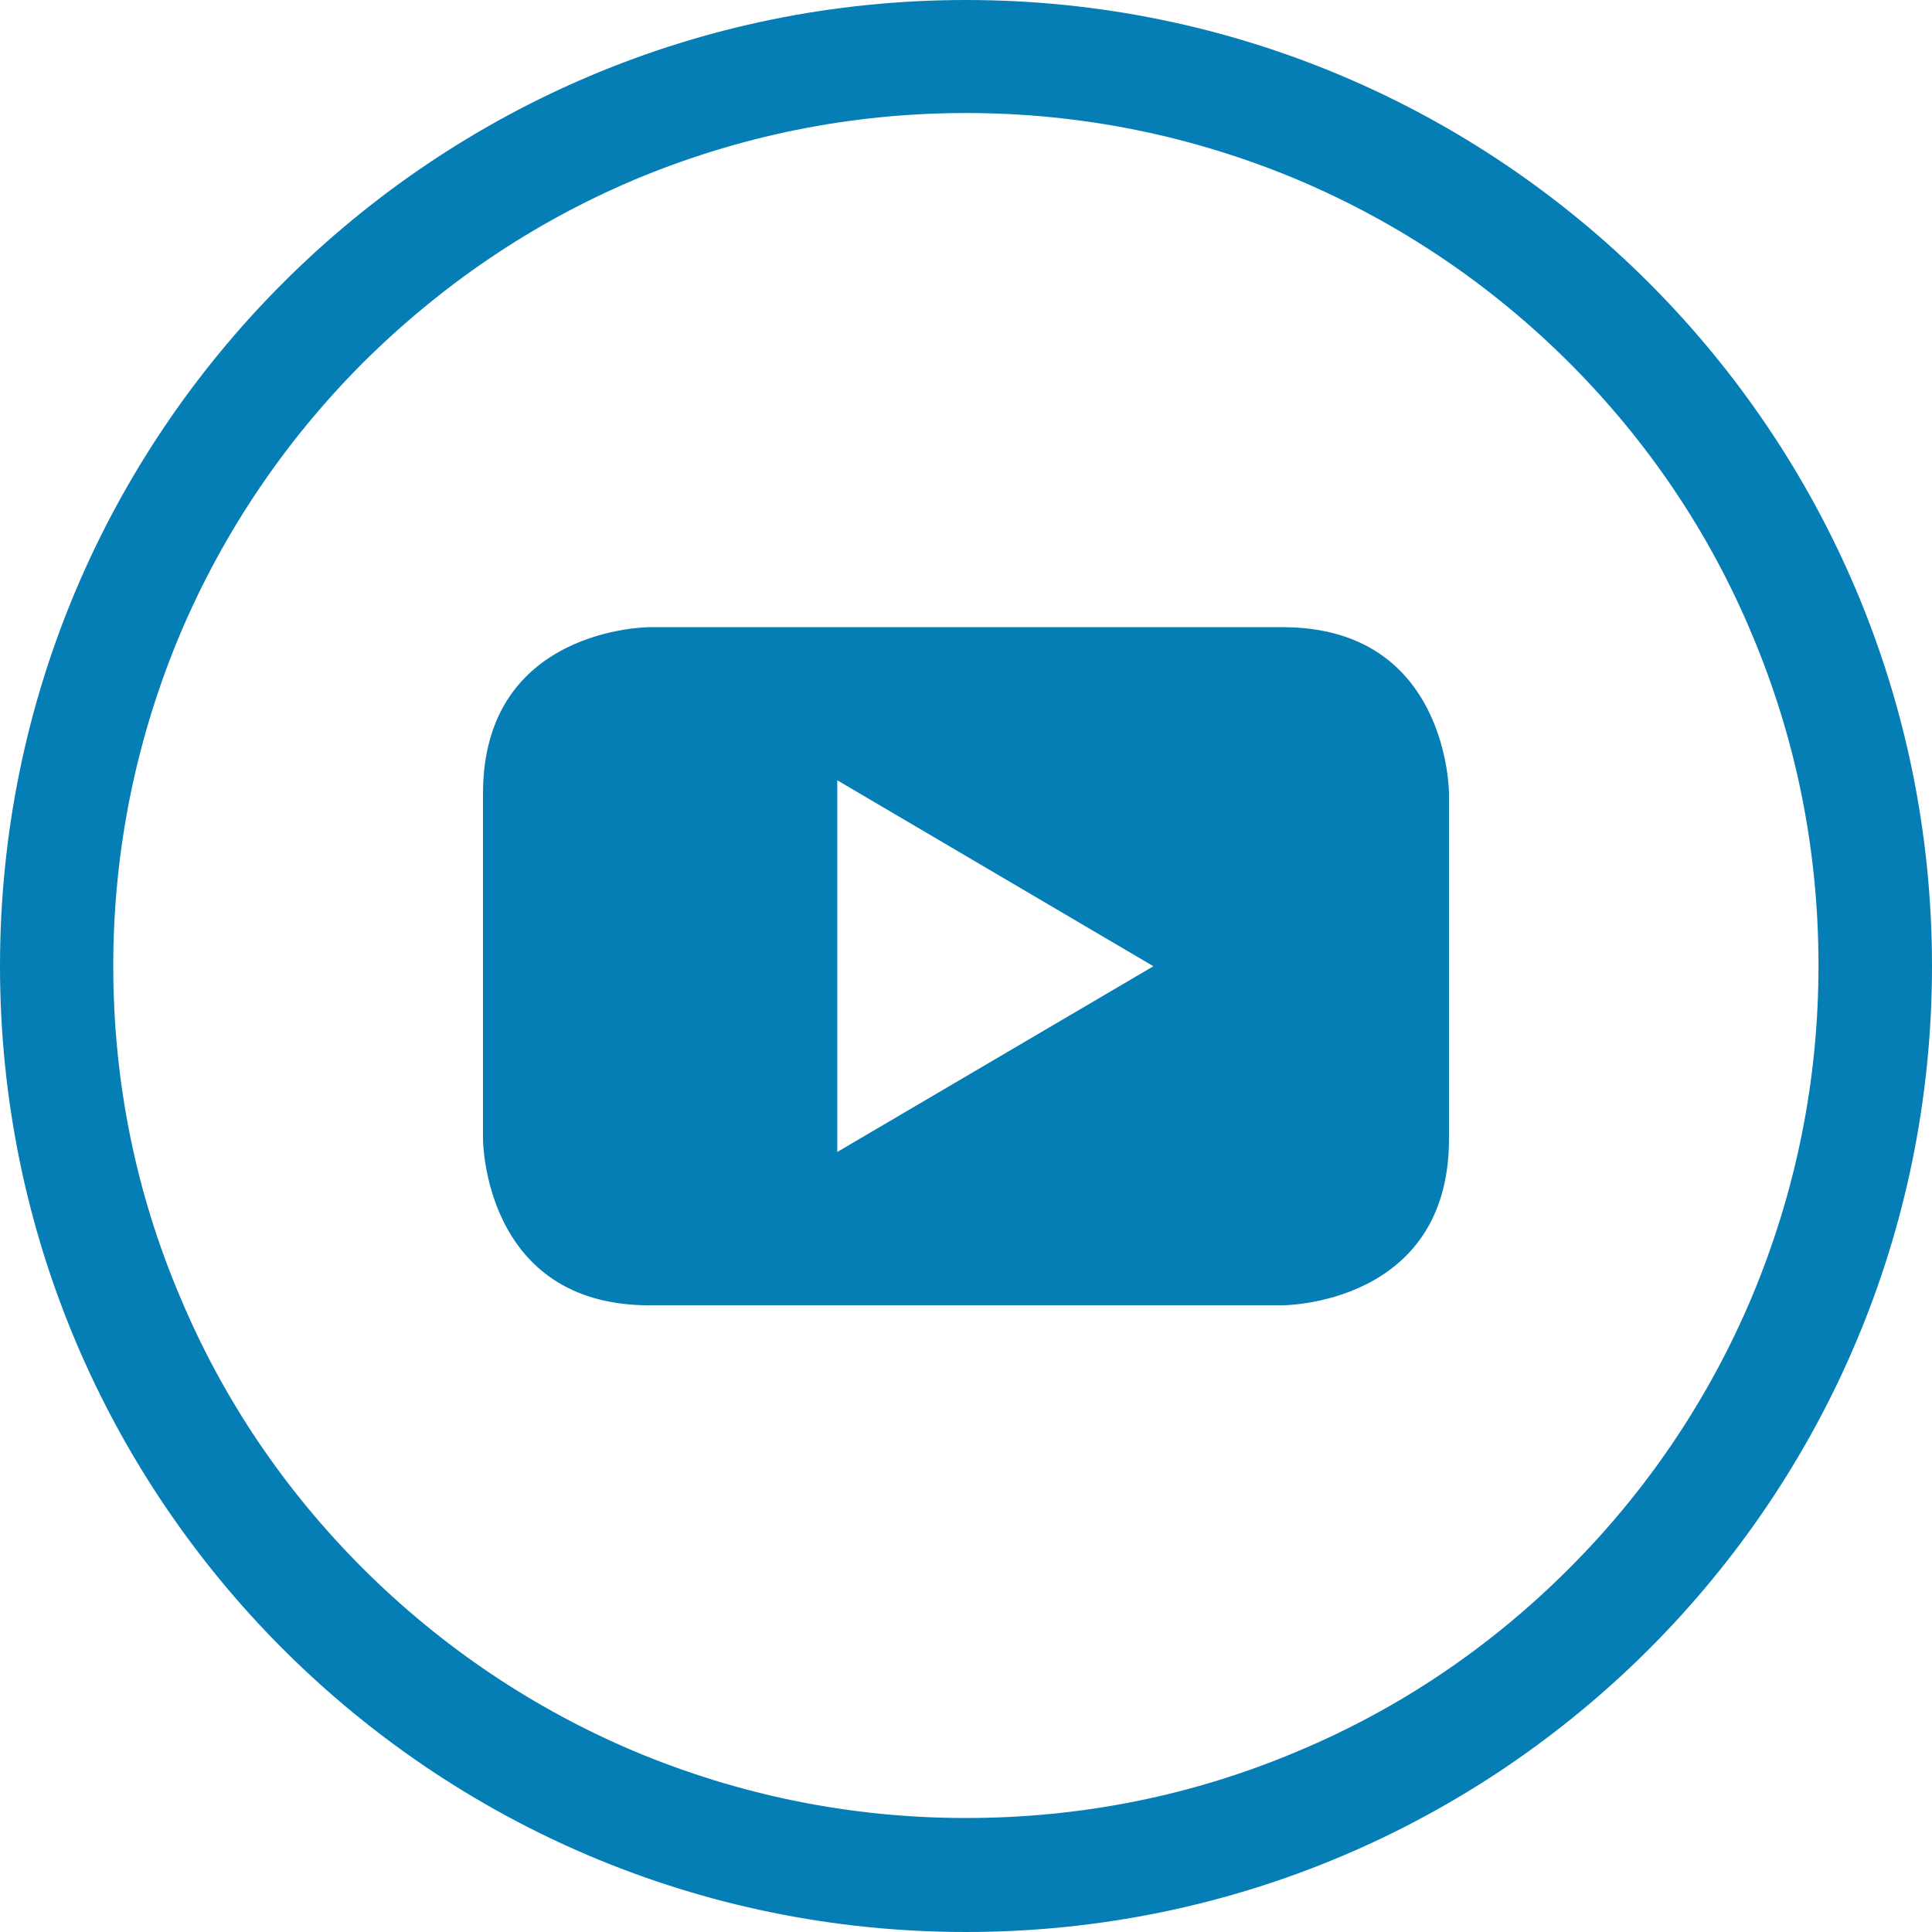
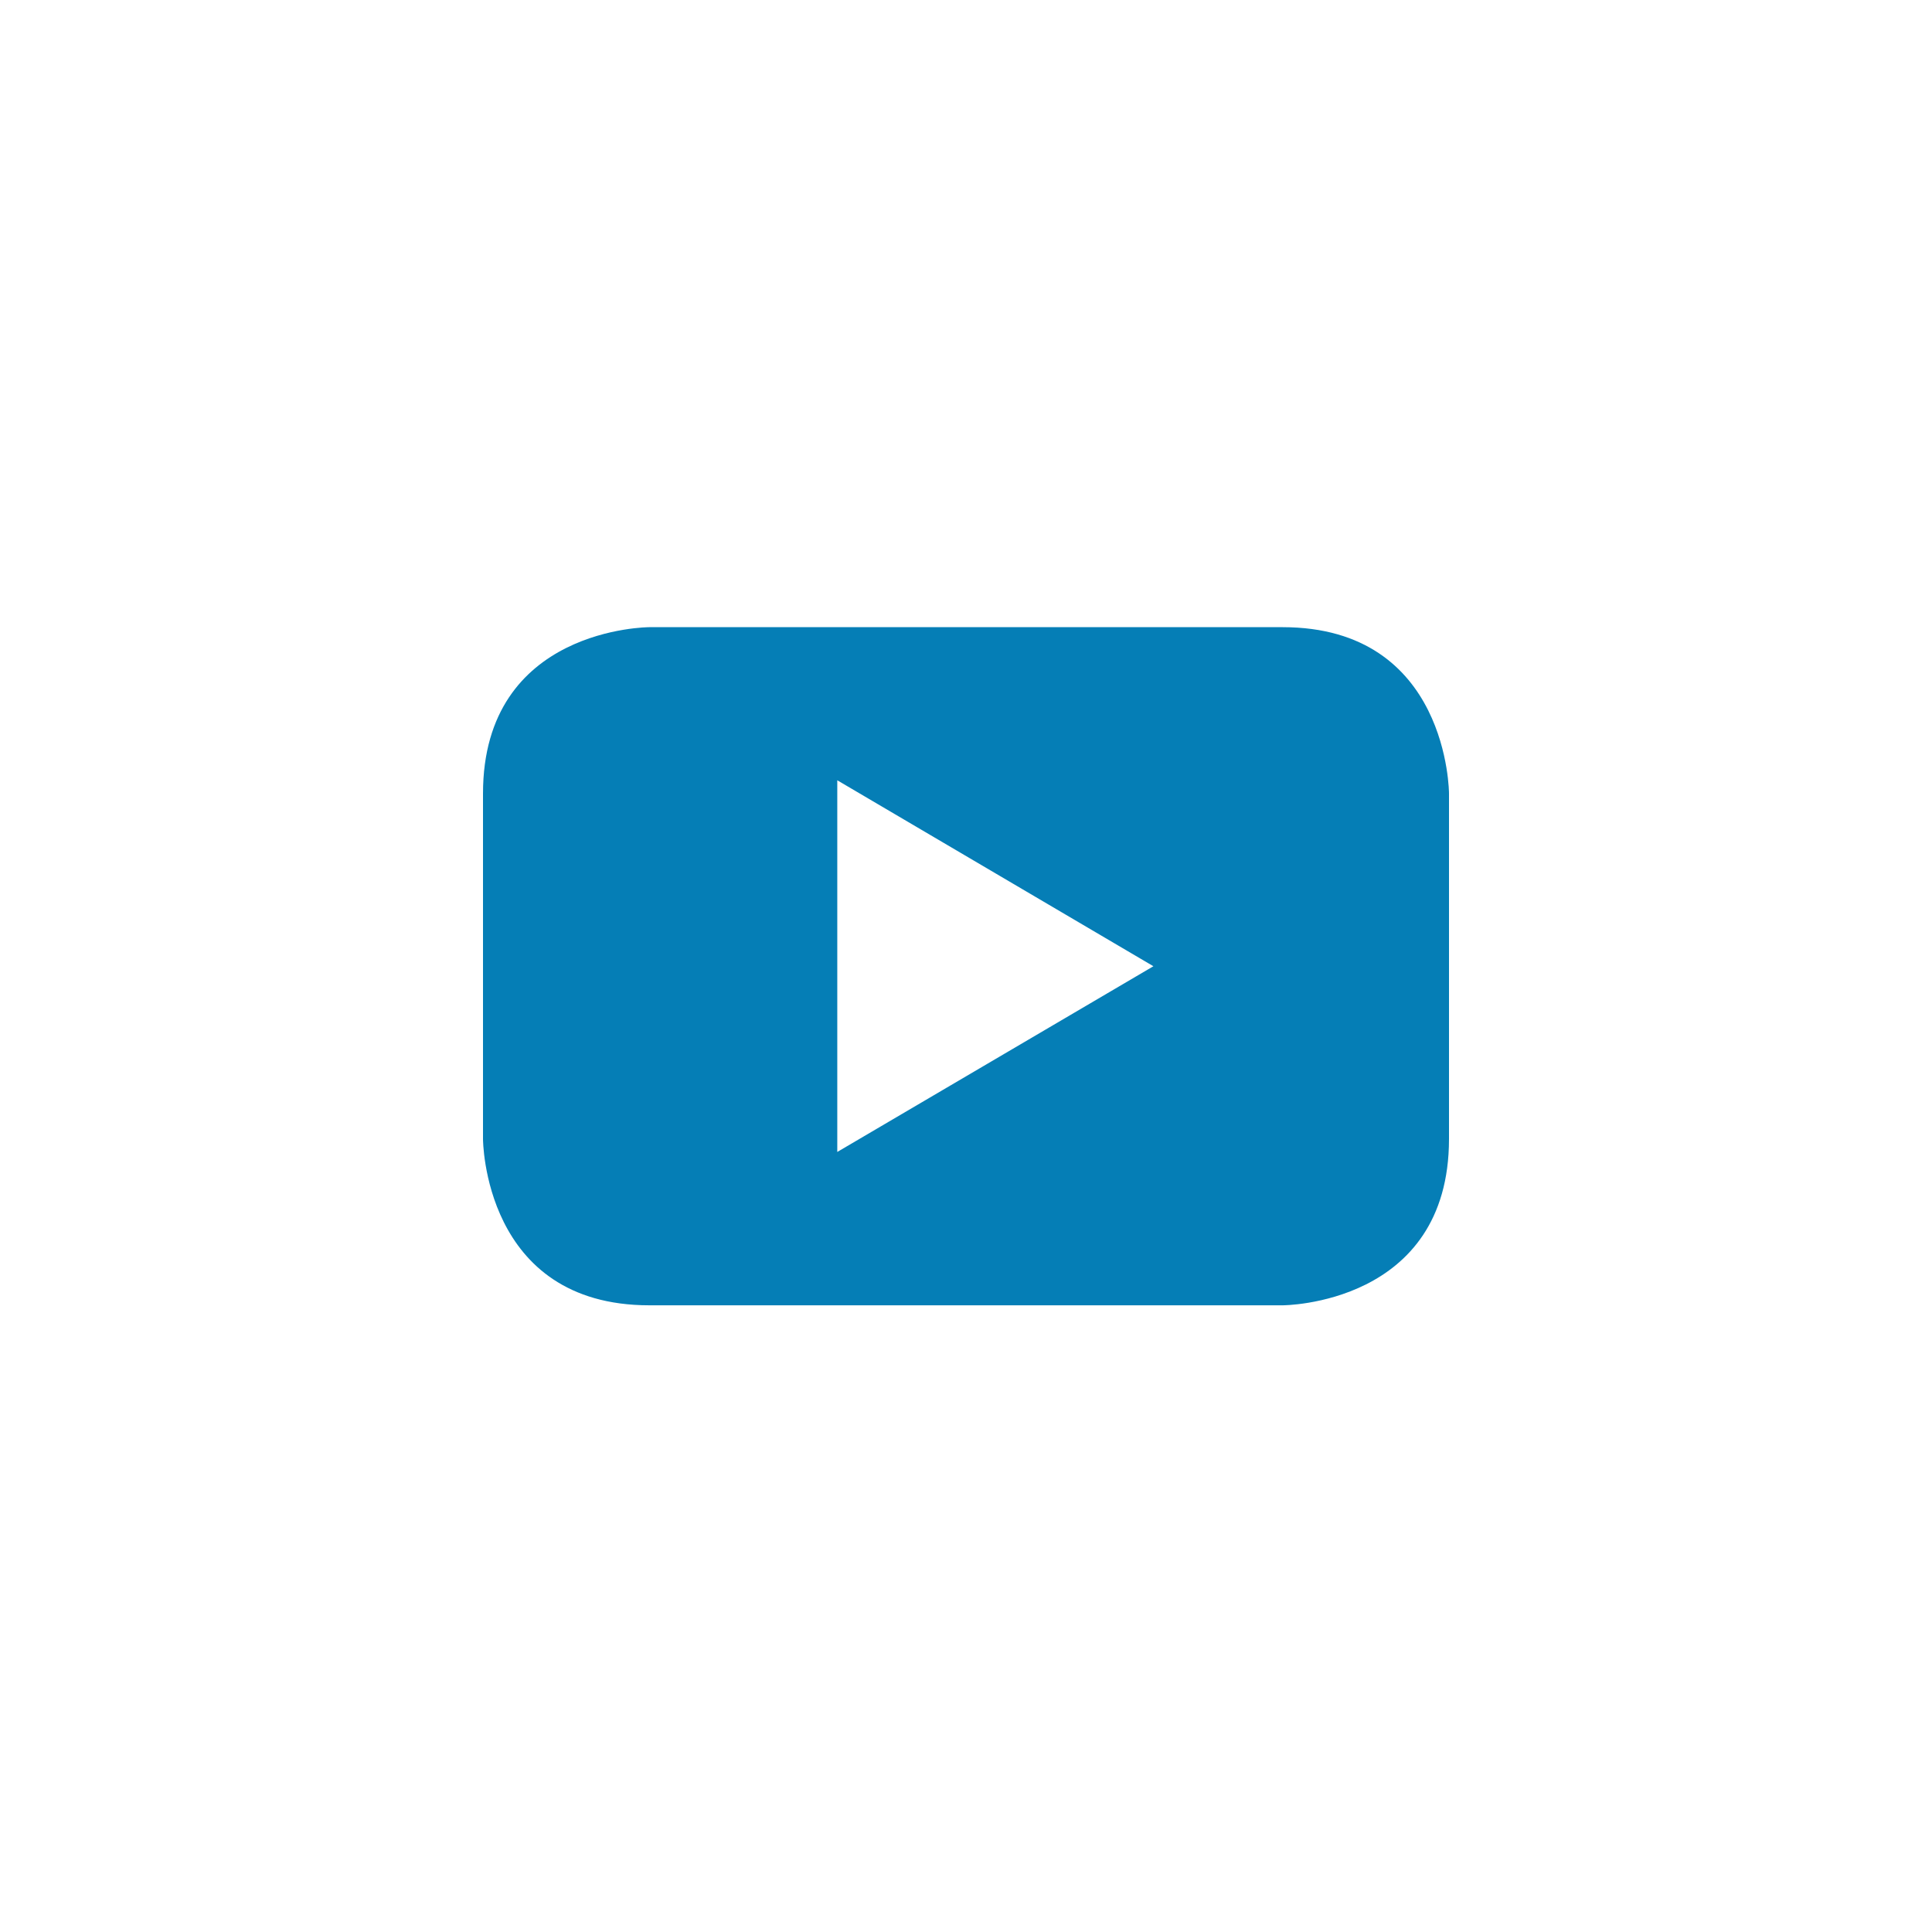
<svg xmlns="http://www.w3.org/2000/svg" version="1.1" id="Layer_1" x="0px" y="0px" viewBox="0 0 800 800" style="enable-background:new 0 0 800 800;" xml:space="preserve">
  <style type="text/css">
	.st0{fill:#057EB6;}
</style>
  <g>
-     <path class="st0" d="M400,0C179.1,0,0,179.1,0,400s179.1,400,400,400s400-179.1,400-400S620.9,0,400,0z M649.7,649.5   c-32.5,32.5-70.2,58-112.2,75.6c-43.4,18.4-89.7,27.7-137.5,27.7c-47.7,0-93.9-9.4-137.5-27.7c-42-17.8-79.8-43.3-112.2-75.6   c-32.5-32.5-58-70.2-75.6-112.2C56.2,493.9,46.9,447.7,46.9,400s9.4-93.9,27.7-137.5c17.8-42,43.3-79.8,75.6-112.2   c32.7-32.5,70.3-58,112.3-75.8c43.6-18.3,89.8-27.7,137.5-27.7s93.9,9.4,137.5,27.7c42,17.8,79.8,43.3,112.2,75.6   c32.5,32.5,58,70.2,75.6,112.2C743.7,305.8,753,352,753,399.8c0,47.7-9.4,93.9-27.7,137.5C707.5,579.4,682,617.2,649.7,649.5z" />
    <path class="st0" d="M531.1,259.7H268.9c0,0-68.9,0-68.9,68.9v143c0,0,0,68.9,68.9,68.9h262.2c0,0,68.9,0,68.9-68.9v-143   C600,328.6,600,259.7,531.1,259.7z M346.7,477V323.1l130.9,77L346.7,477z" />
  </g>
</svg>